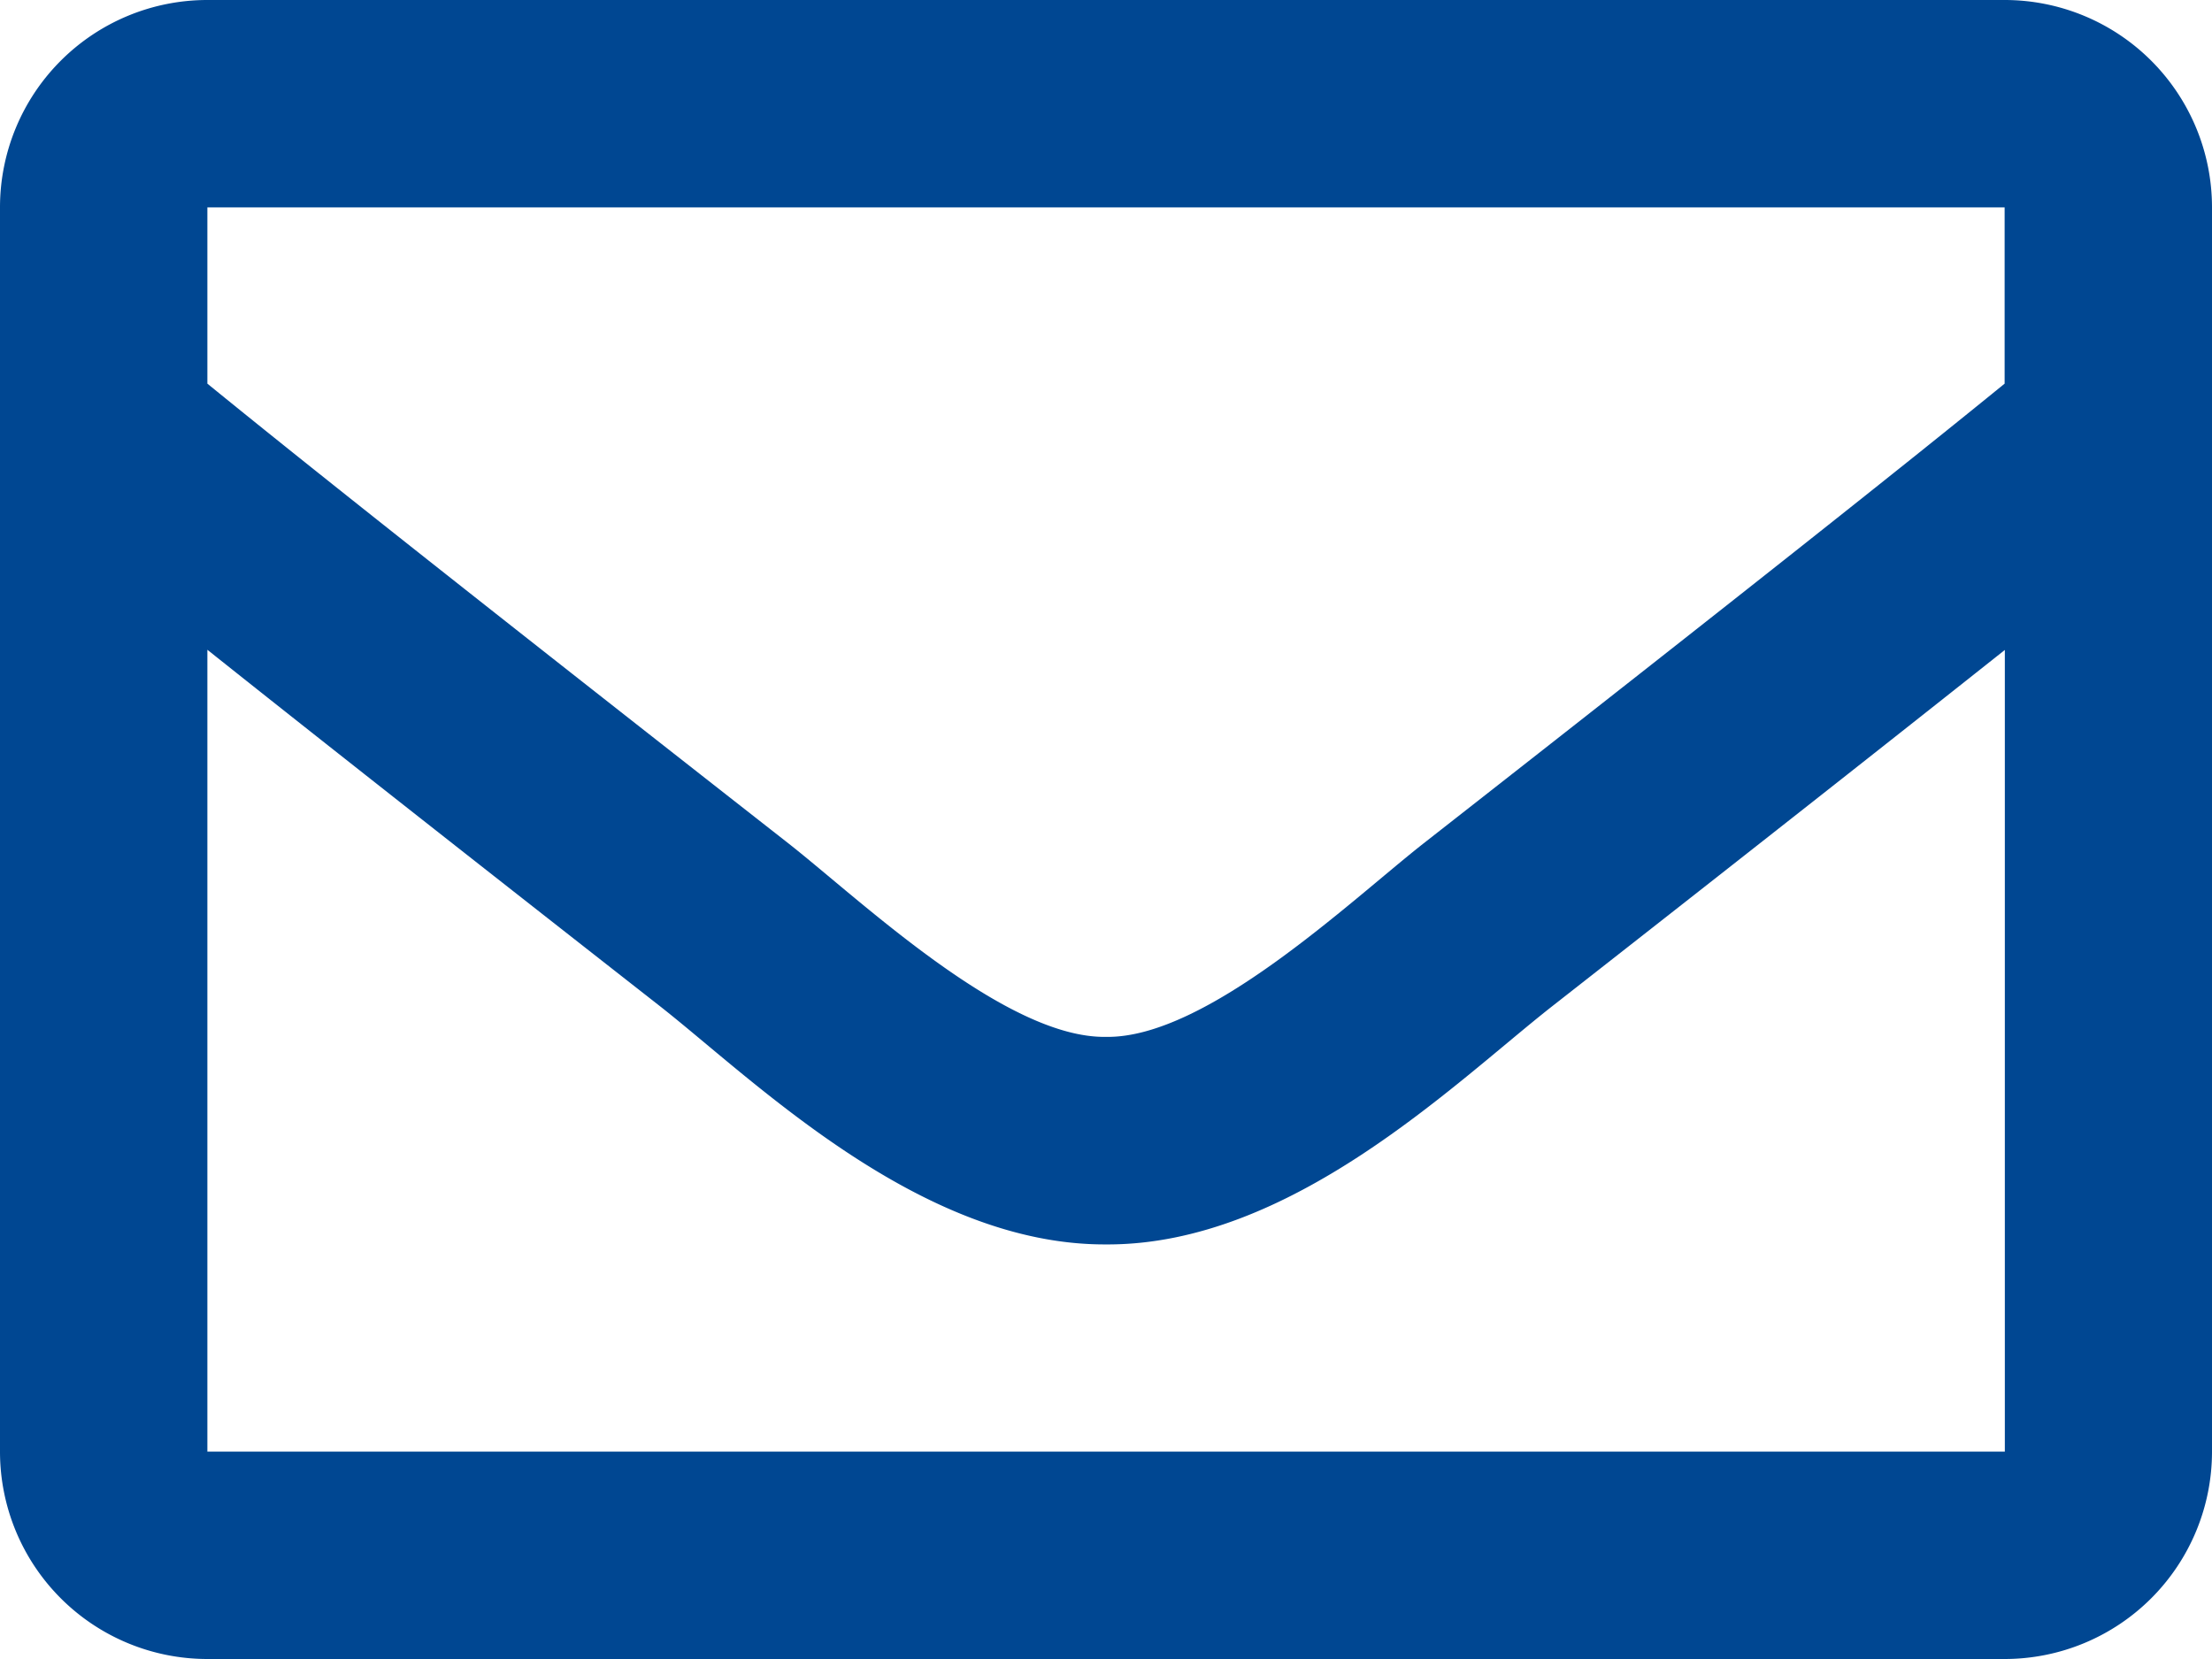
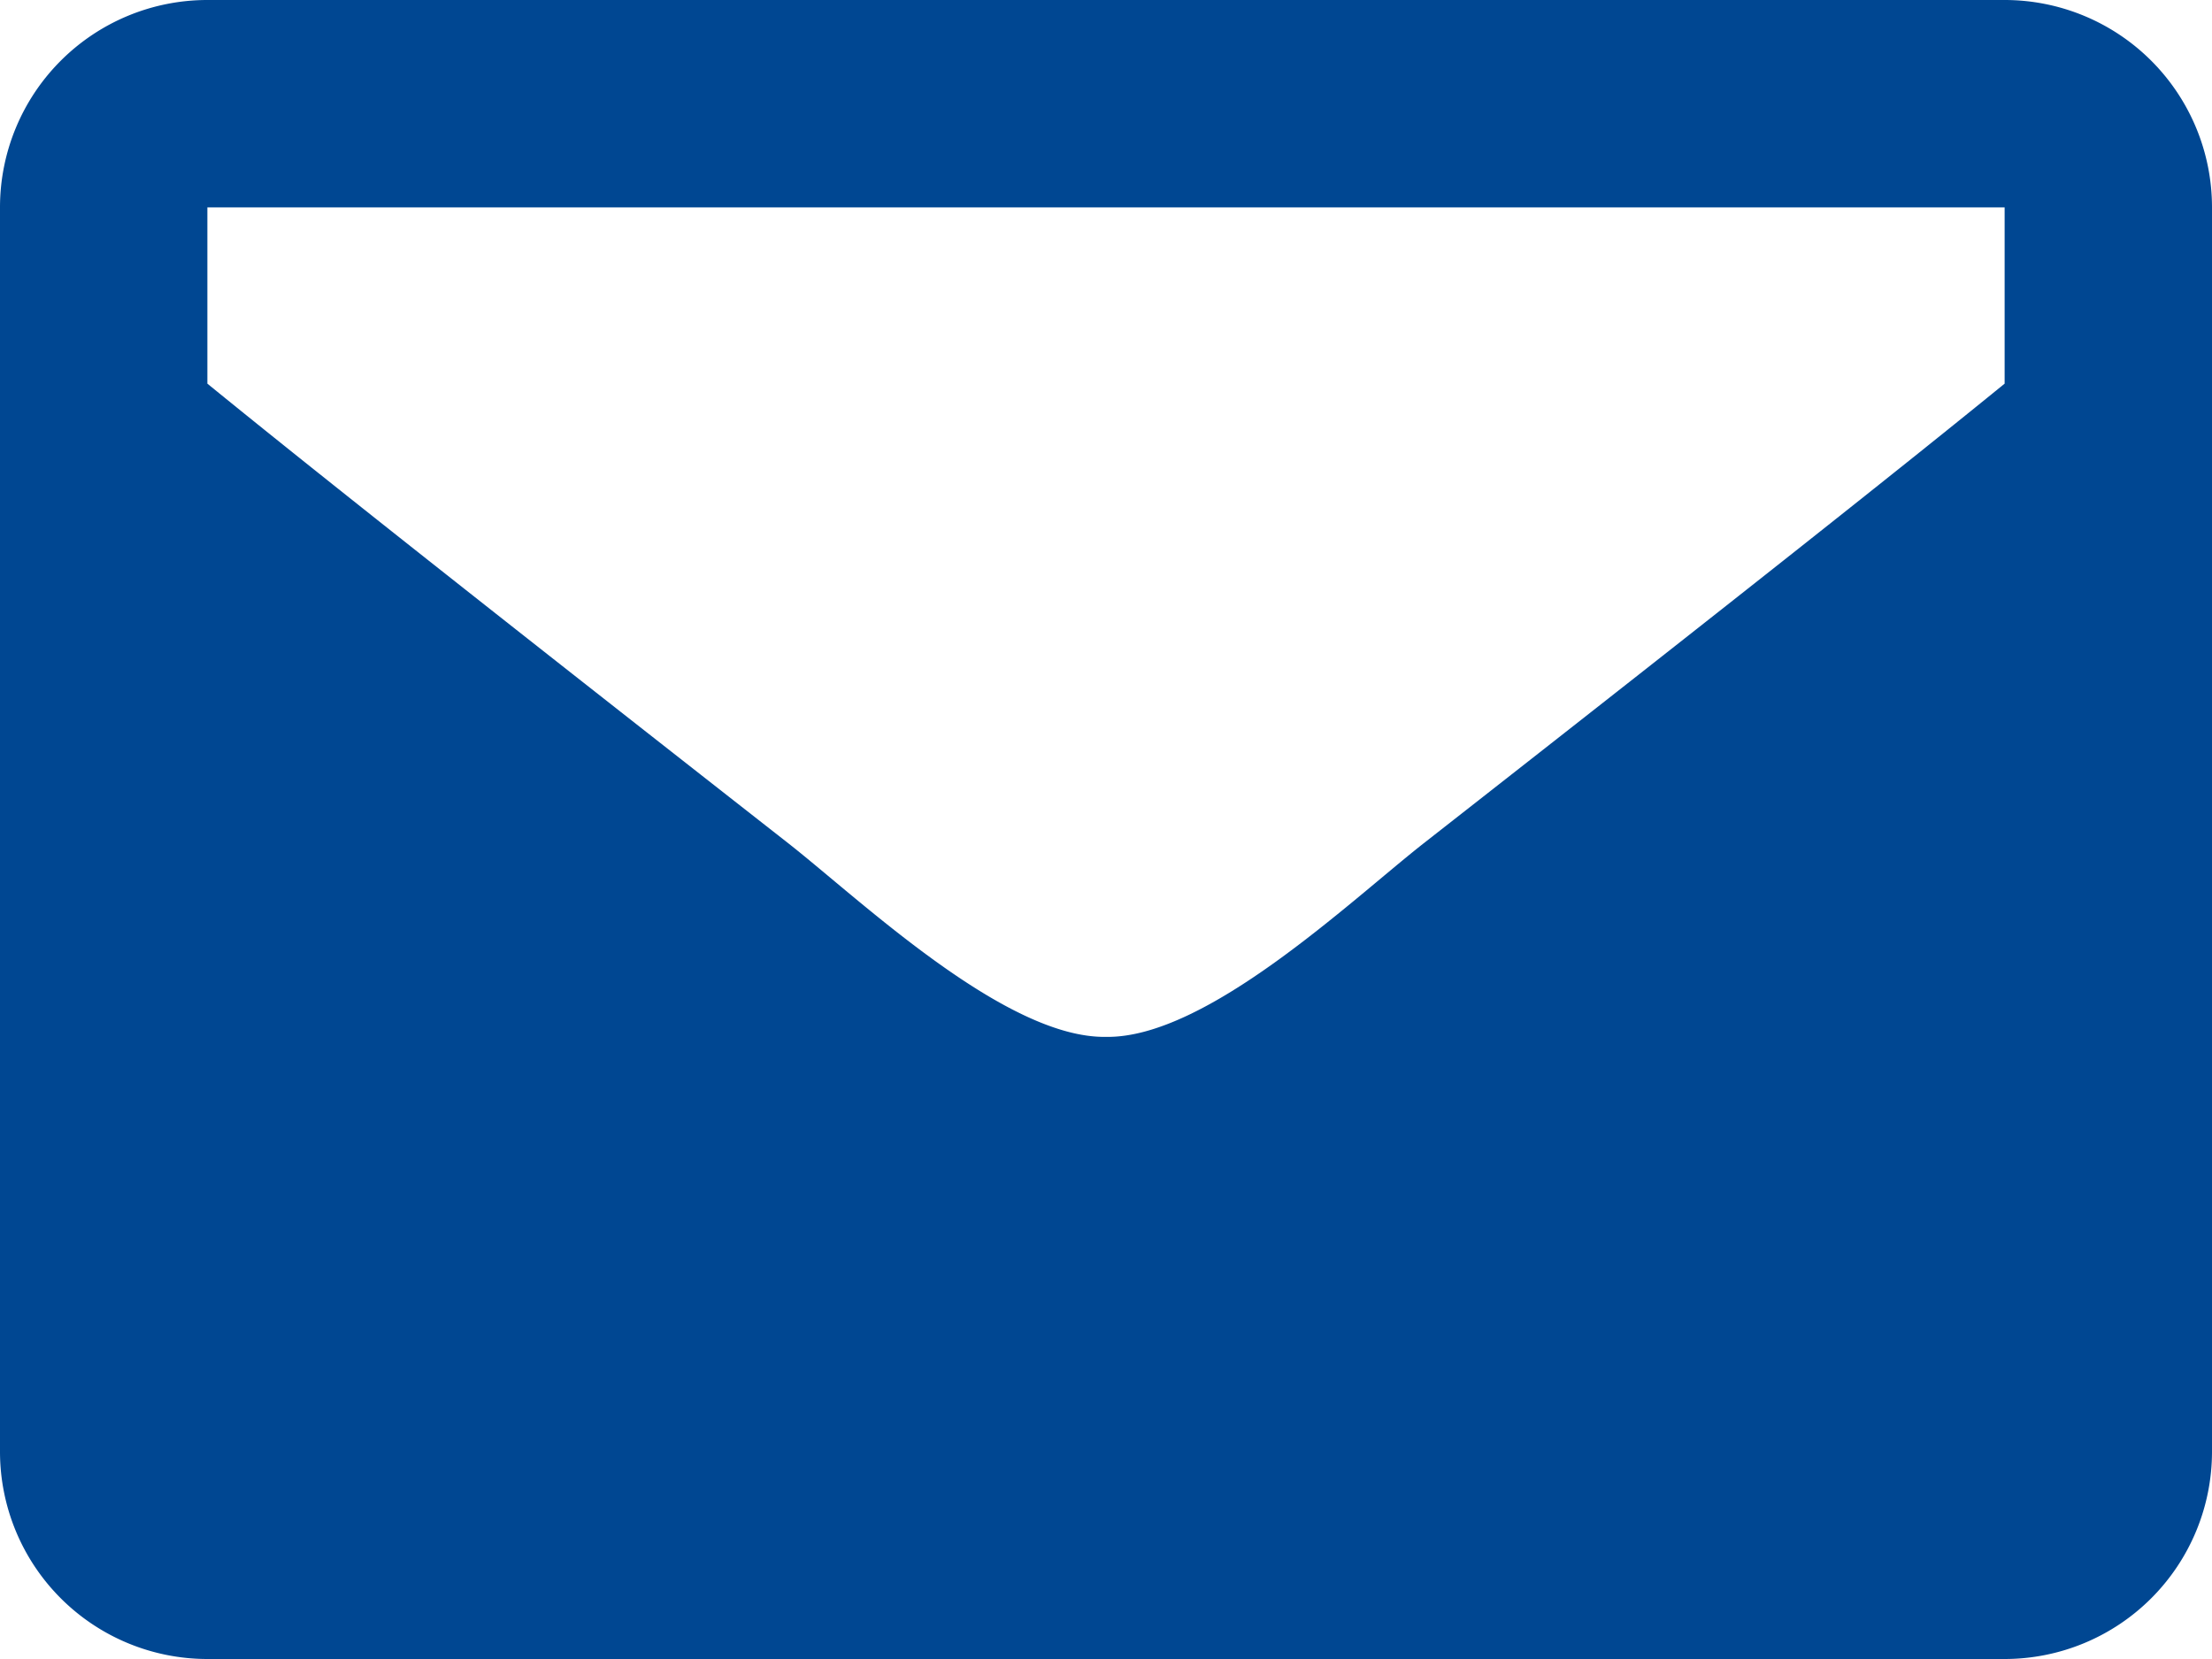
<svg xmlns="http://www.w3.org/2000/svg" viewBox="0 0 512 384">
  <defs>
    <style>.cls-1{fill:#004792;}</style>
  </defs>
  <title>icon-mail</title>
  <g id="Layer_2" data-name="Layer 2">
    <g id="Layer_1-2" data-name="Layer 1">
-       <path class="cls-1" d="M464,0H48A48,48,0,0,0,0,48V336a48,48,0,0,0,48,48H464a48,48,0,0,0,48-48V48A48,48,0,0,0,464,0Zm0,48V88.8c-22.42,18.26-58.17,46.66-134.59,106.49C312.57,208.54,279.21,240.37,256,240c-23.21.37-56.58-31.46-73.41-44.71C106.18,135.46,70.43,107.07,48,88.8V48ZM48,336V150.4c22.91,18.25,55.41,43.86,104.94,82.64,21.85,17.21,60.13,55.19,103.06,55,42.72.23,80.51-37.2,103.05-54.95,49.53-38.78,82-64.4,105-82.65V336Z" />
+       <path class="cls-1" d="M464,0H48A48,48,0,0,0,0,48V336a48,48,0,0,0,48,48H464a48,48,0,0,0,48-48V48A48,48,0,0,0,464,0Zm0,48V88.8c-22.42,18.26-58.17,46.66-134.59,106.49C312.57,208.54,279.21,240.37,256,240c-23.21.37-56.58-31.46-73.41-44.71C106.18,135.46,70.43,107.07,48,88.8V48ZM48,336c22.91,18.25,55.41,43.86,104.94,82.64,21.85,17.21,60.13,55.19,103.06,55,42.72.23,80.51-37.2,103.05-54.95,49.53-38.78,82-64.4,105-82.65V336Z" />
    </g>
  </g>
</svg>